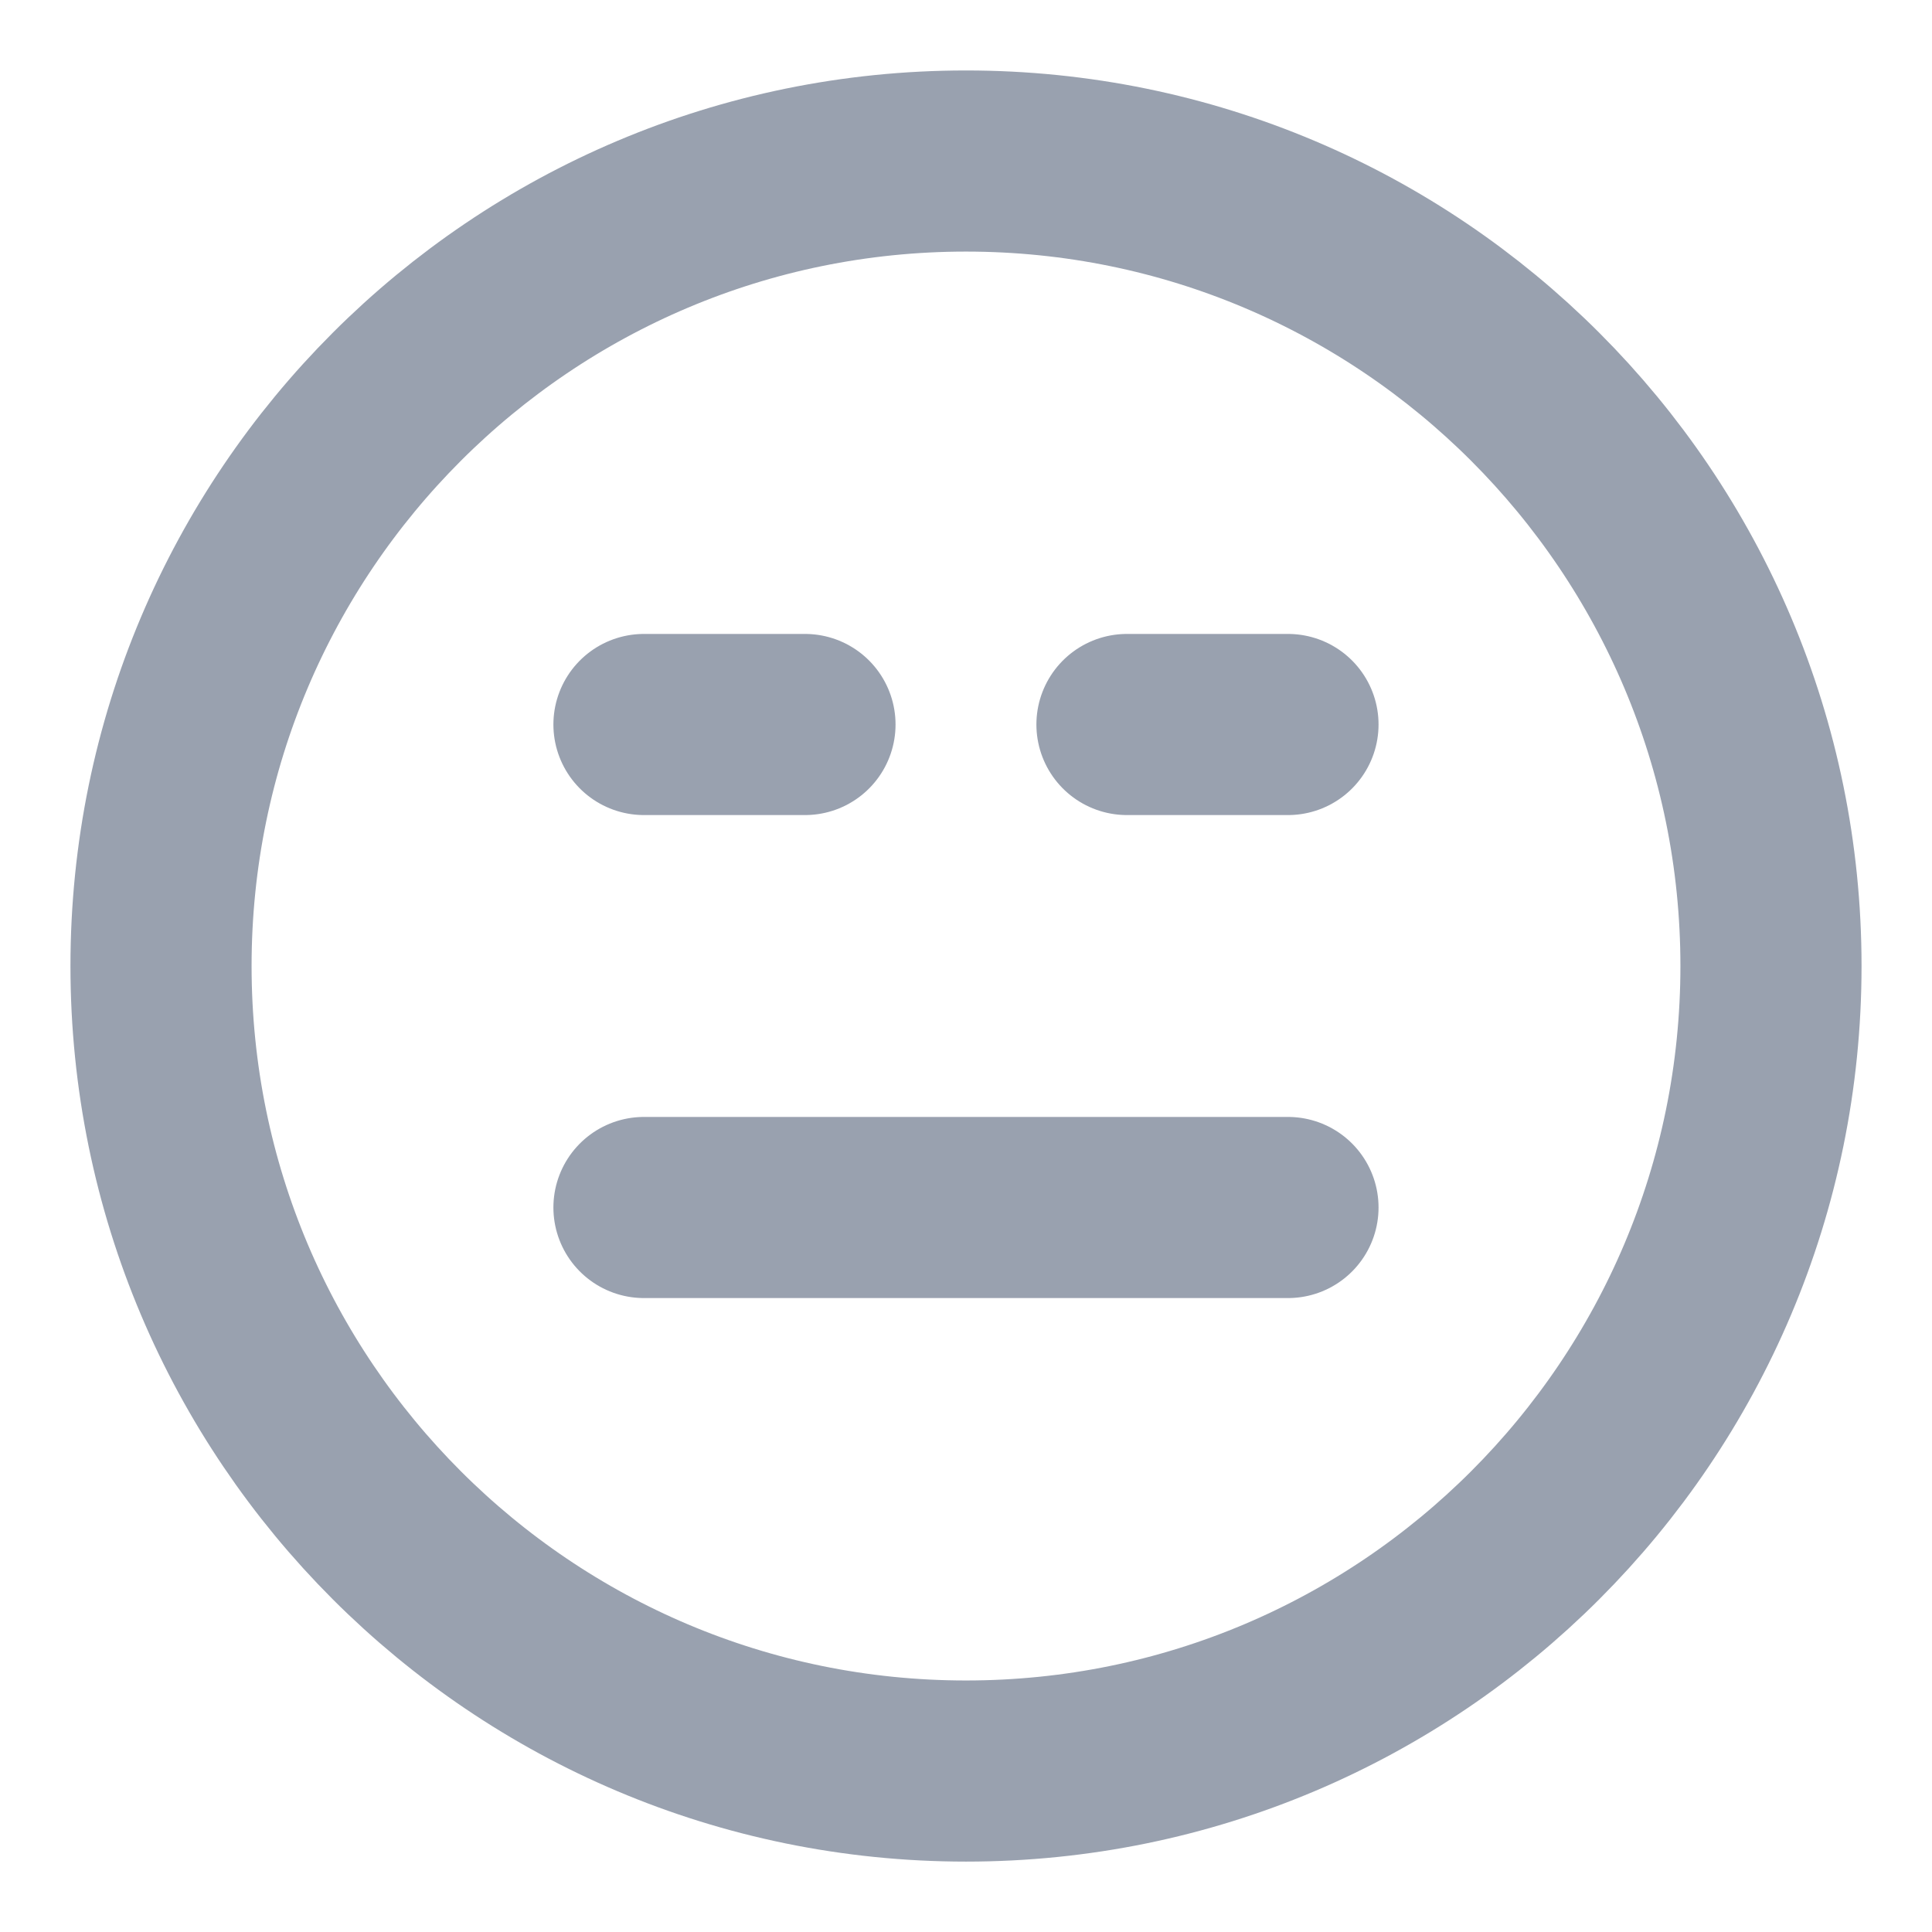
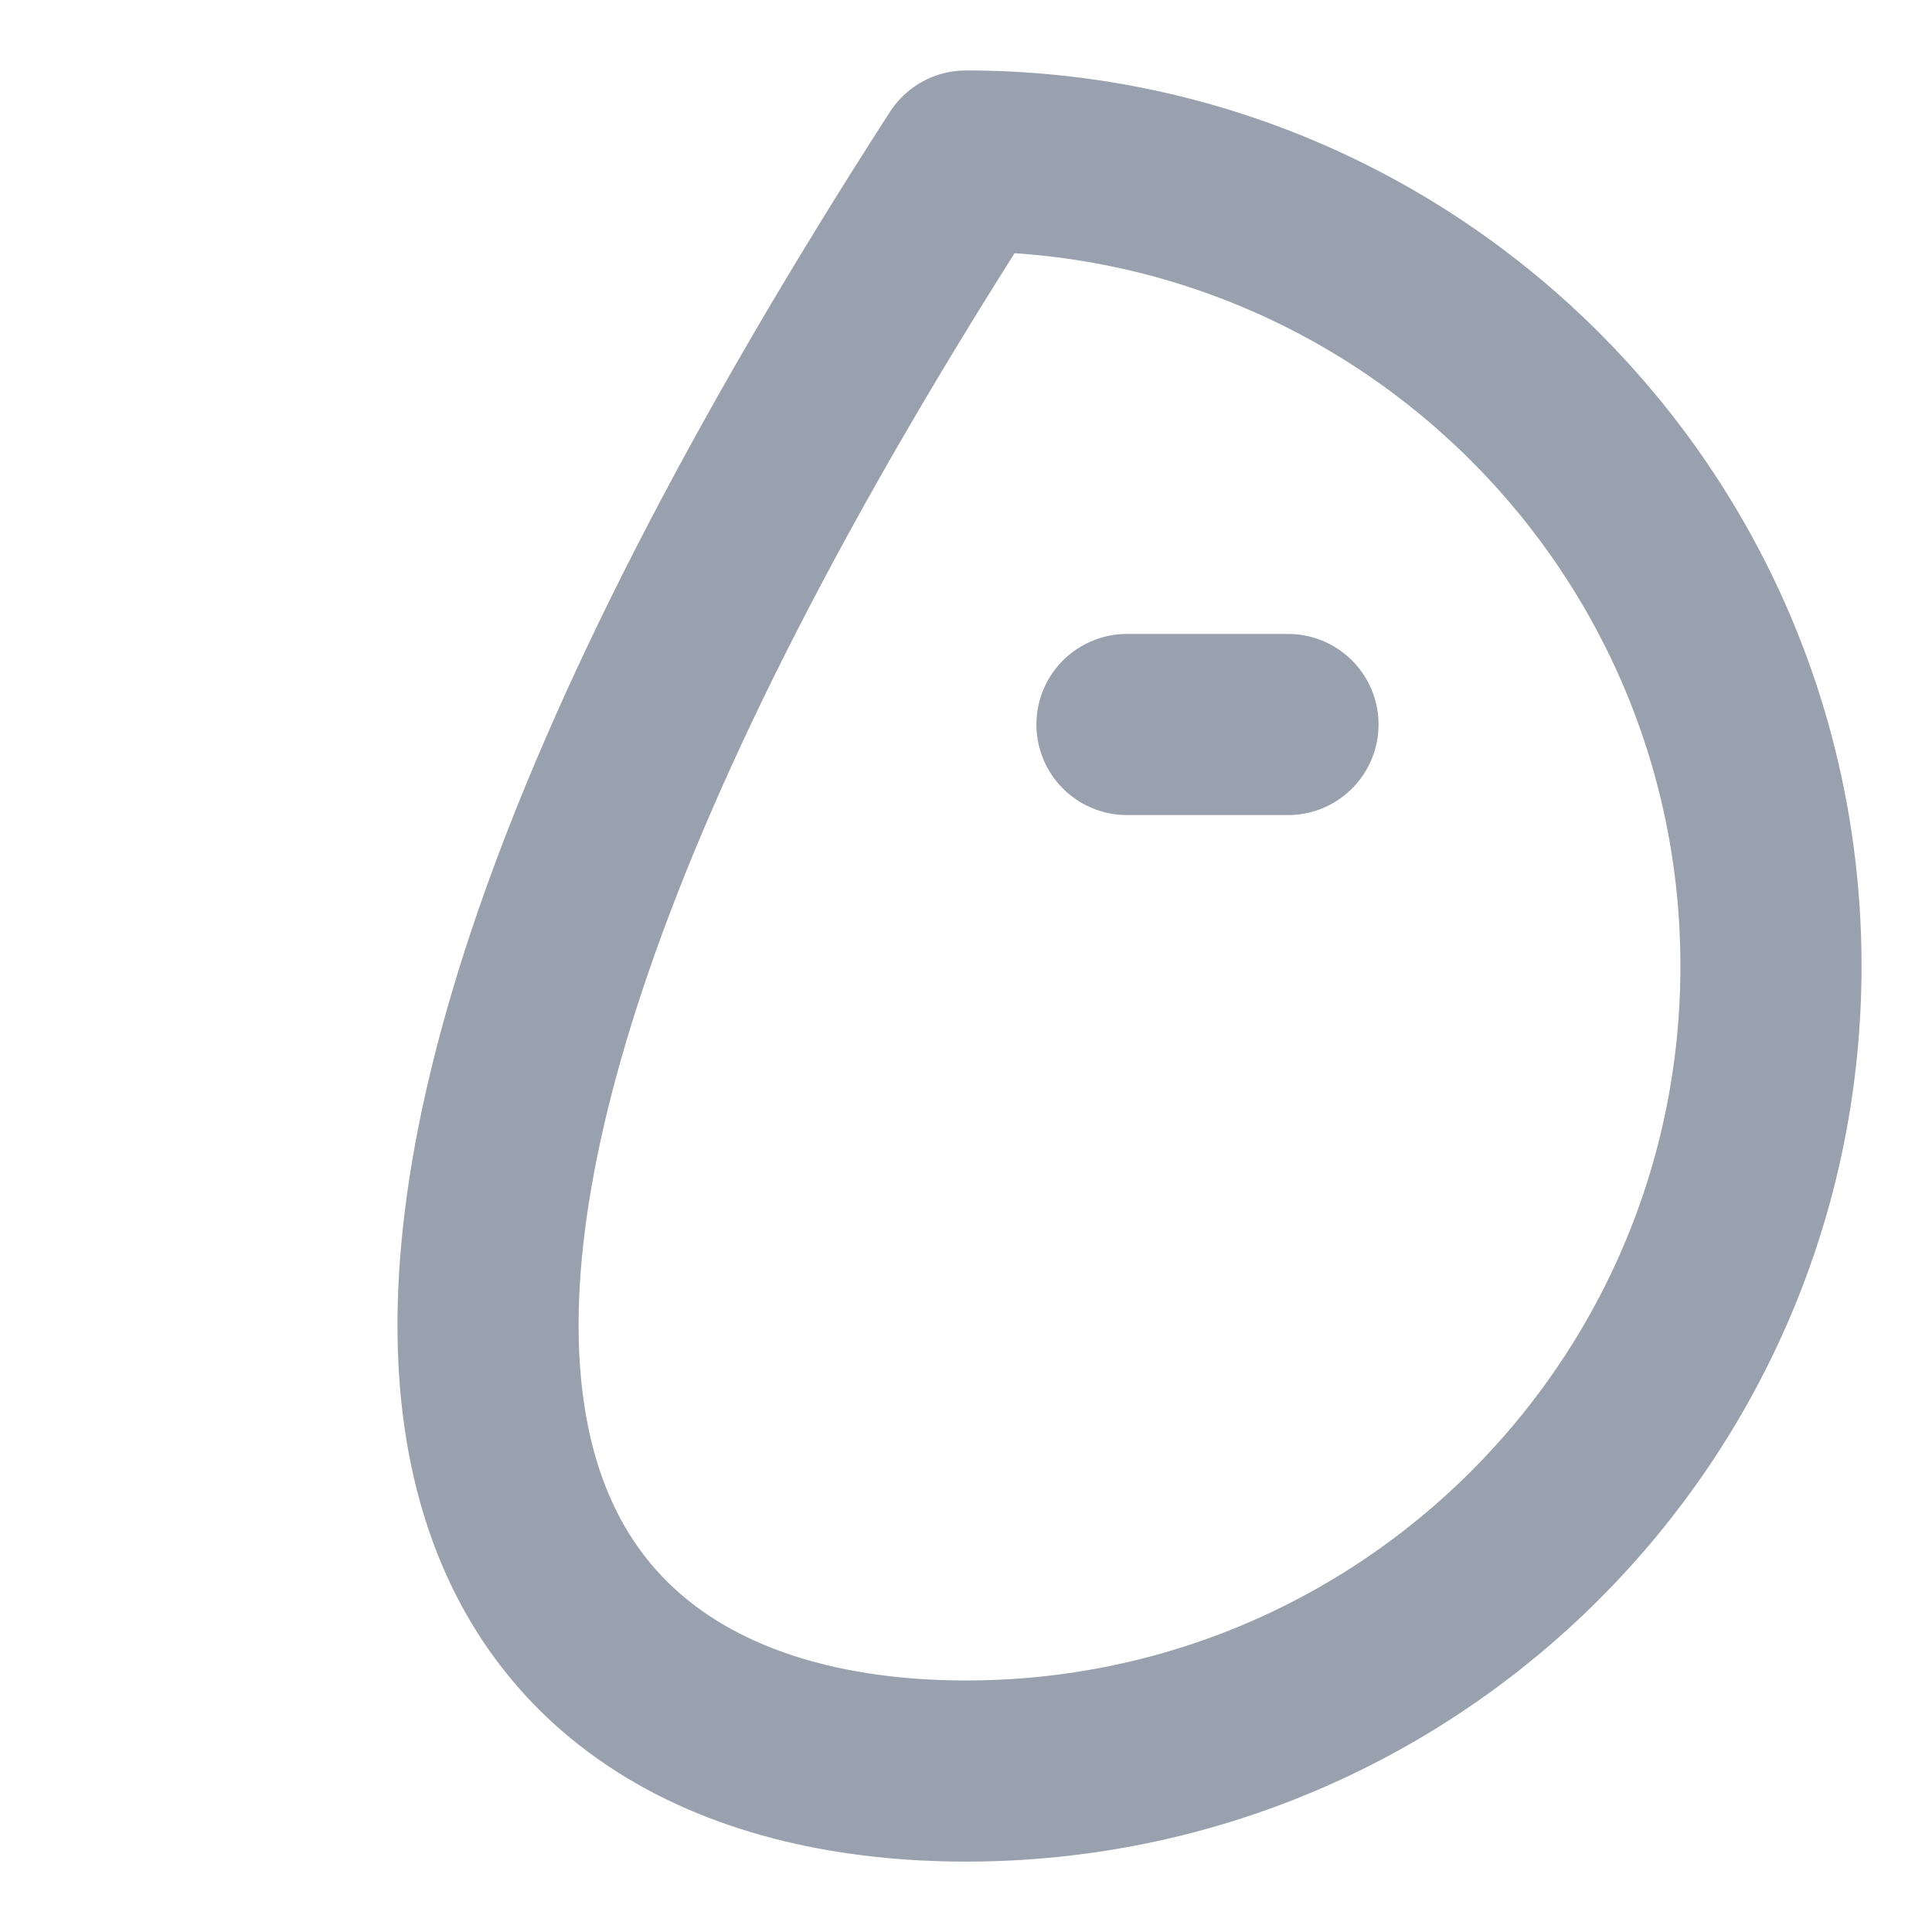
<svg xmlns="http://www.w3.org/2000/svg" width="32" height="32" viewBox="0 0 32 32" fill="none">
-   <path d="M16 29.334C23.364 29.334 29.333 23.364 29.333 16C29.333 8.637 23.364 2.667 16 2.667C8.636 2.667 2.667 8.637 2.667 16C2.667 23.364 8.636 29.334 16 29.334Z" stroke="#99A1AF" stroke-width="3" stroke-linecap="round" stroke-linejoin="round" />
-   <path d="M10.666 20H21.333" stroke="#99A1AF" stroke-width="3" stroke-linecap="round" stroke-linejoin="round" />
-   <path d="M10.666 12H13.333" stroke="#99A1AF" stroke-width="3" stroke-linecap="round" stroke-linejoin="round" />
+   <path d="M16 29.334C23.364 29.334 29.333 23.364 29.333 16C29.333 8.637 23.364 2.667 16 2.667C2.667 23.364 8.636 29.334 16 29.334Z" stroke="#99A1AF" stroke-width="3" stroke-linecap="round" stroke-linejoin="round" />
  <path d="M18.666 12H21.333" stroke="#99A1AF" stroke-width="3" stroke-linecap="round" stroke-linejoin="round" />
</svg>